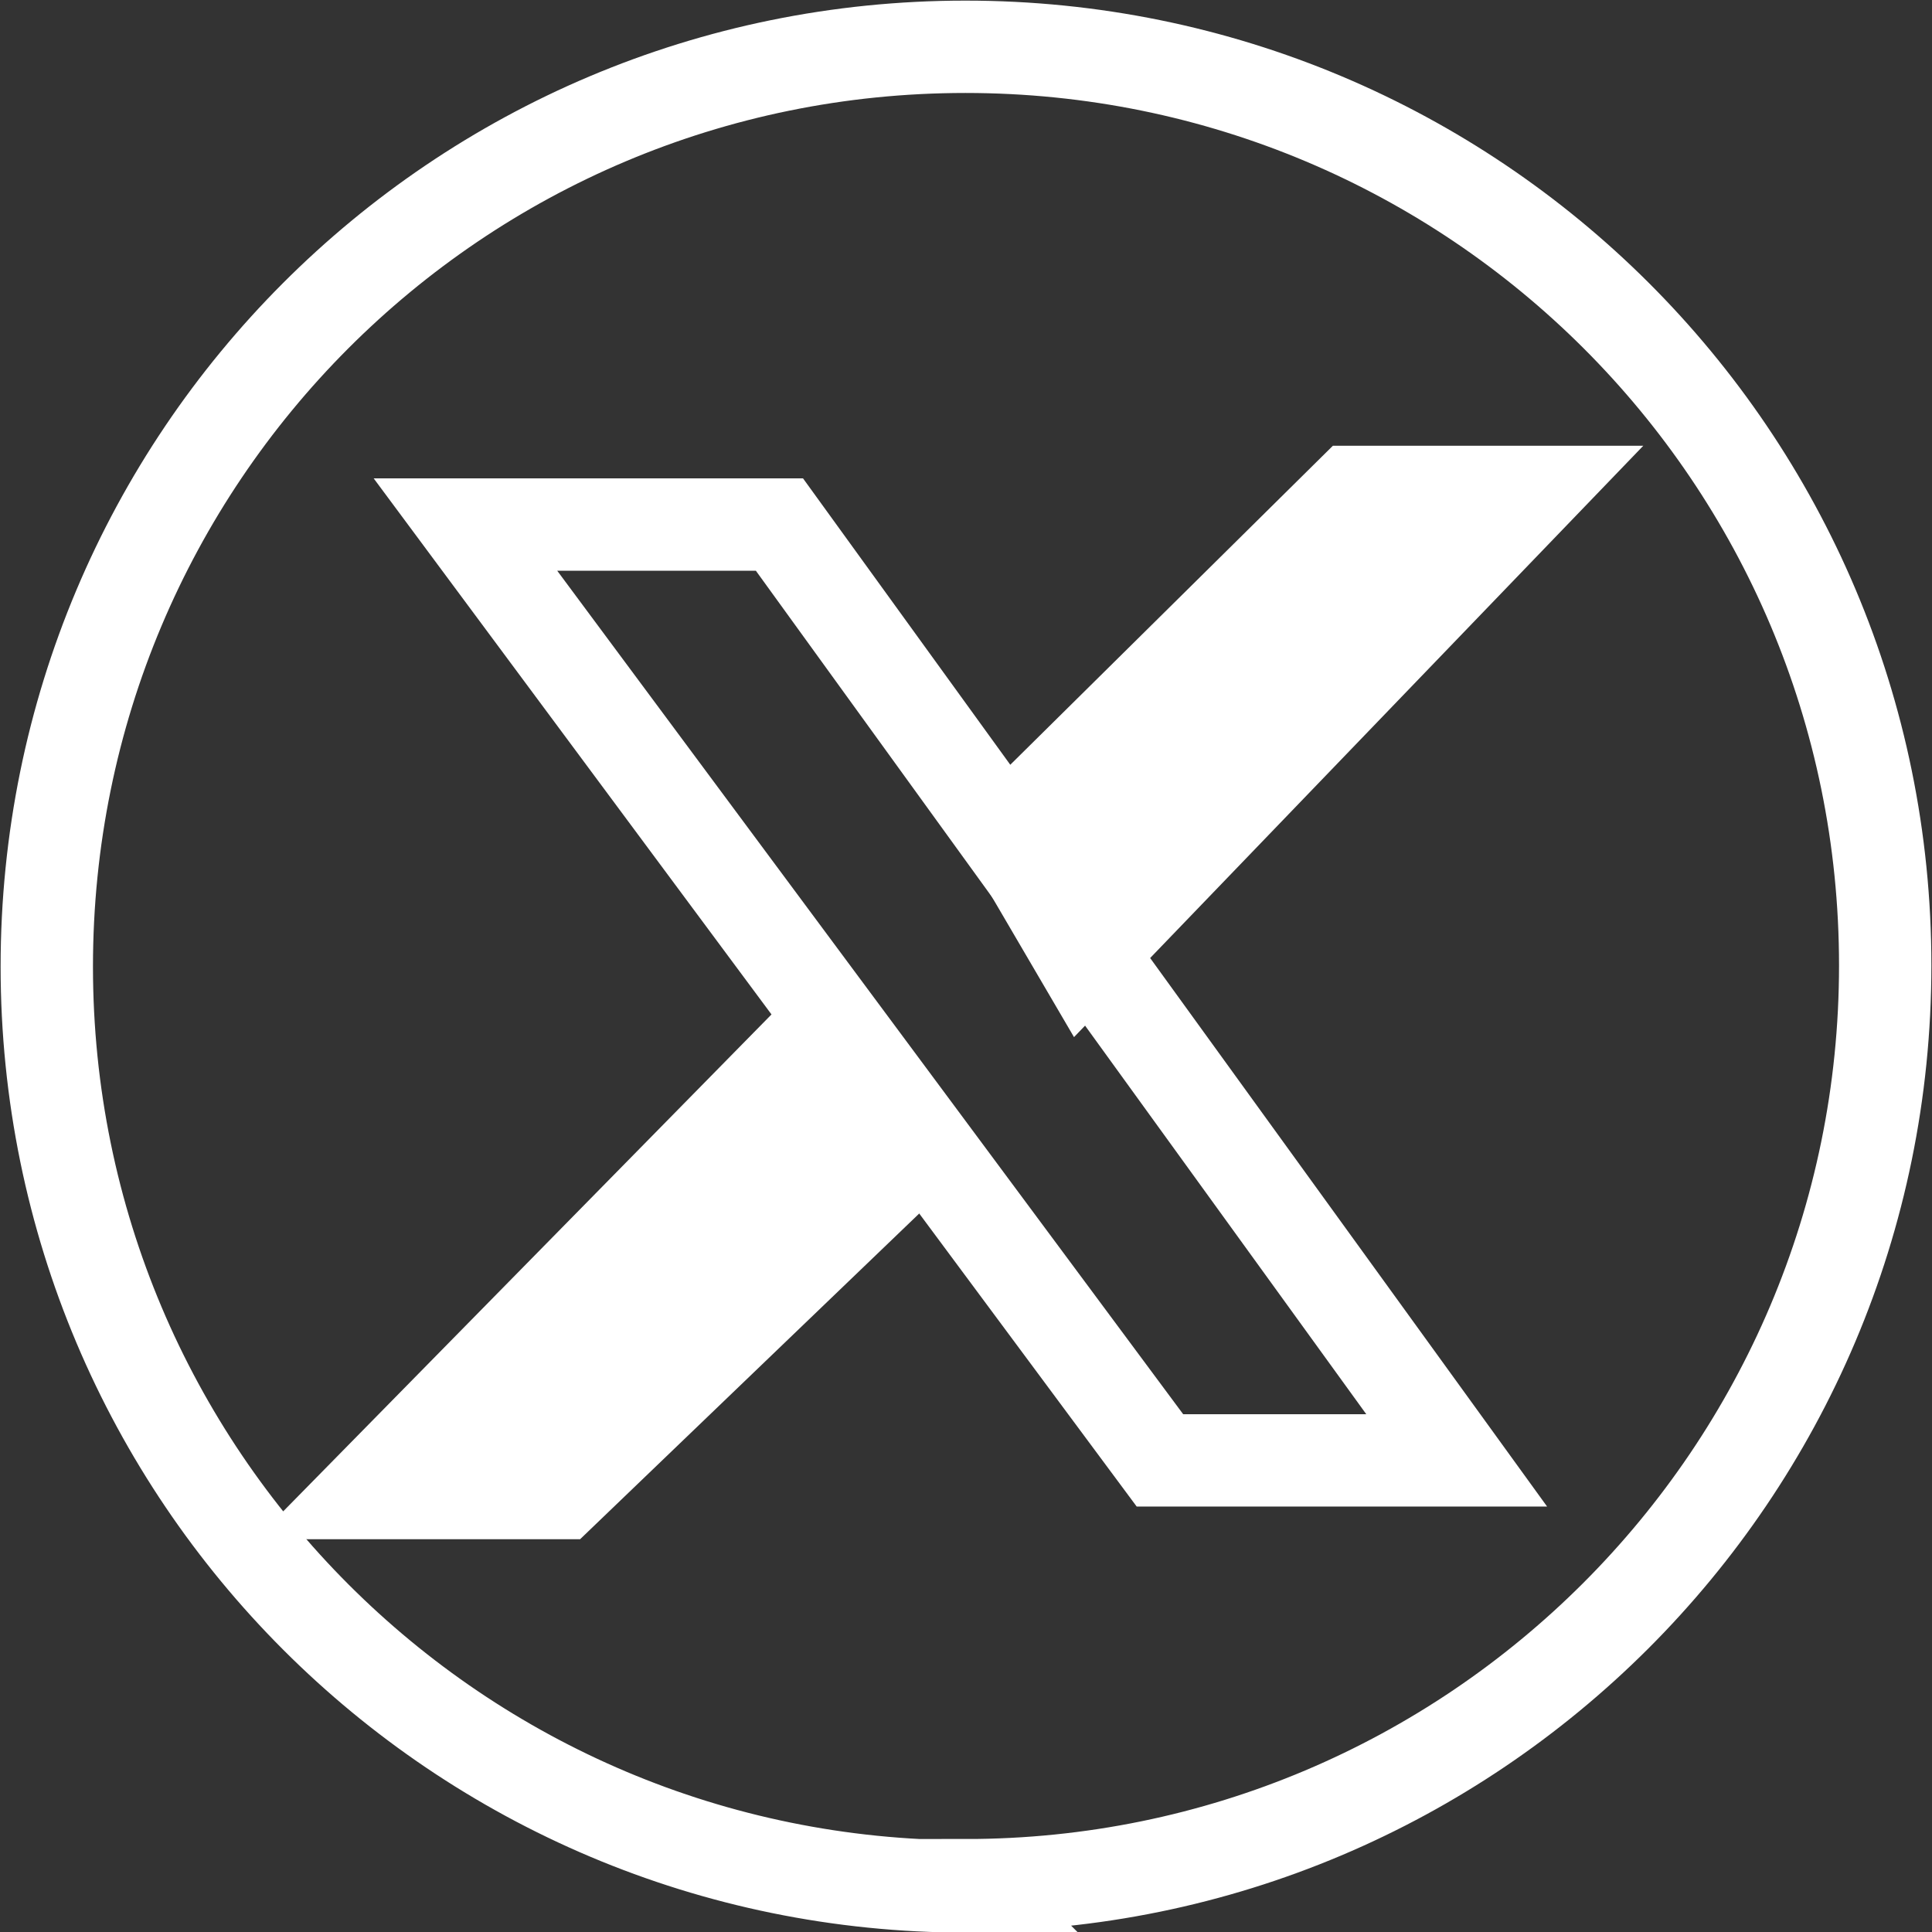
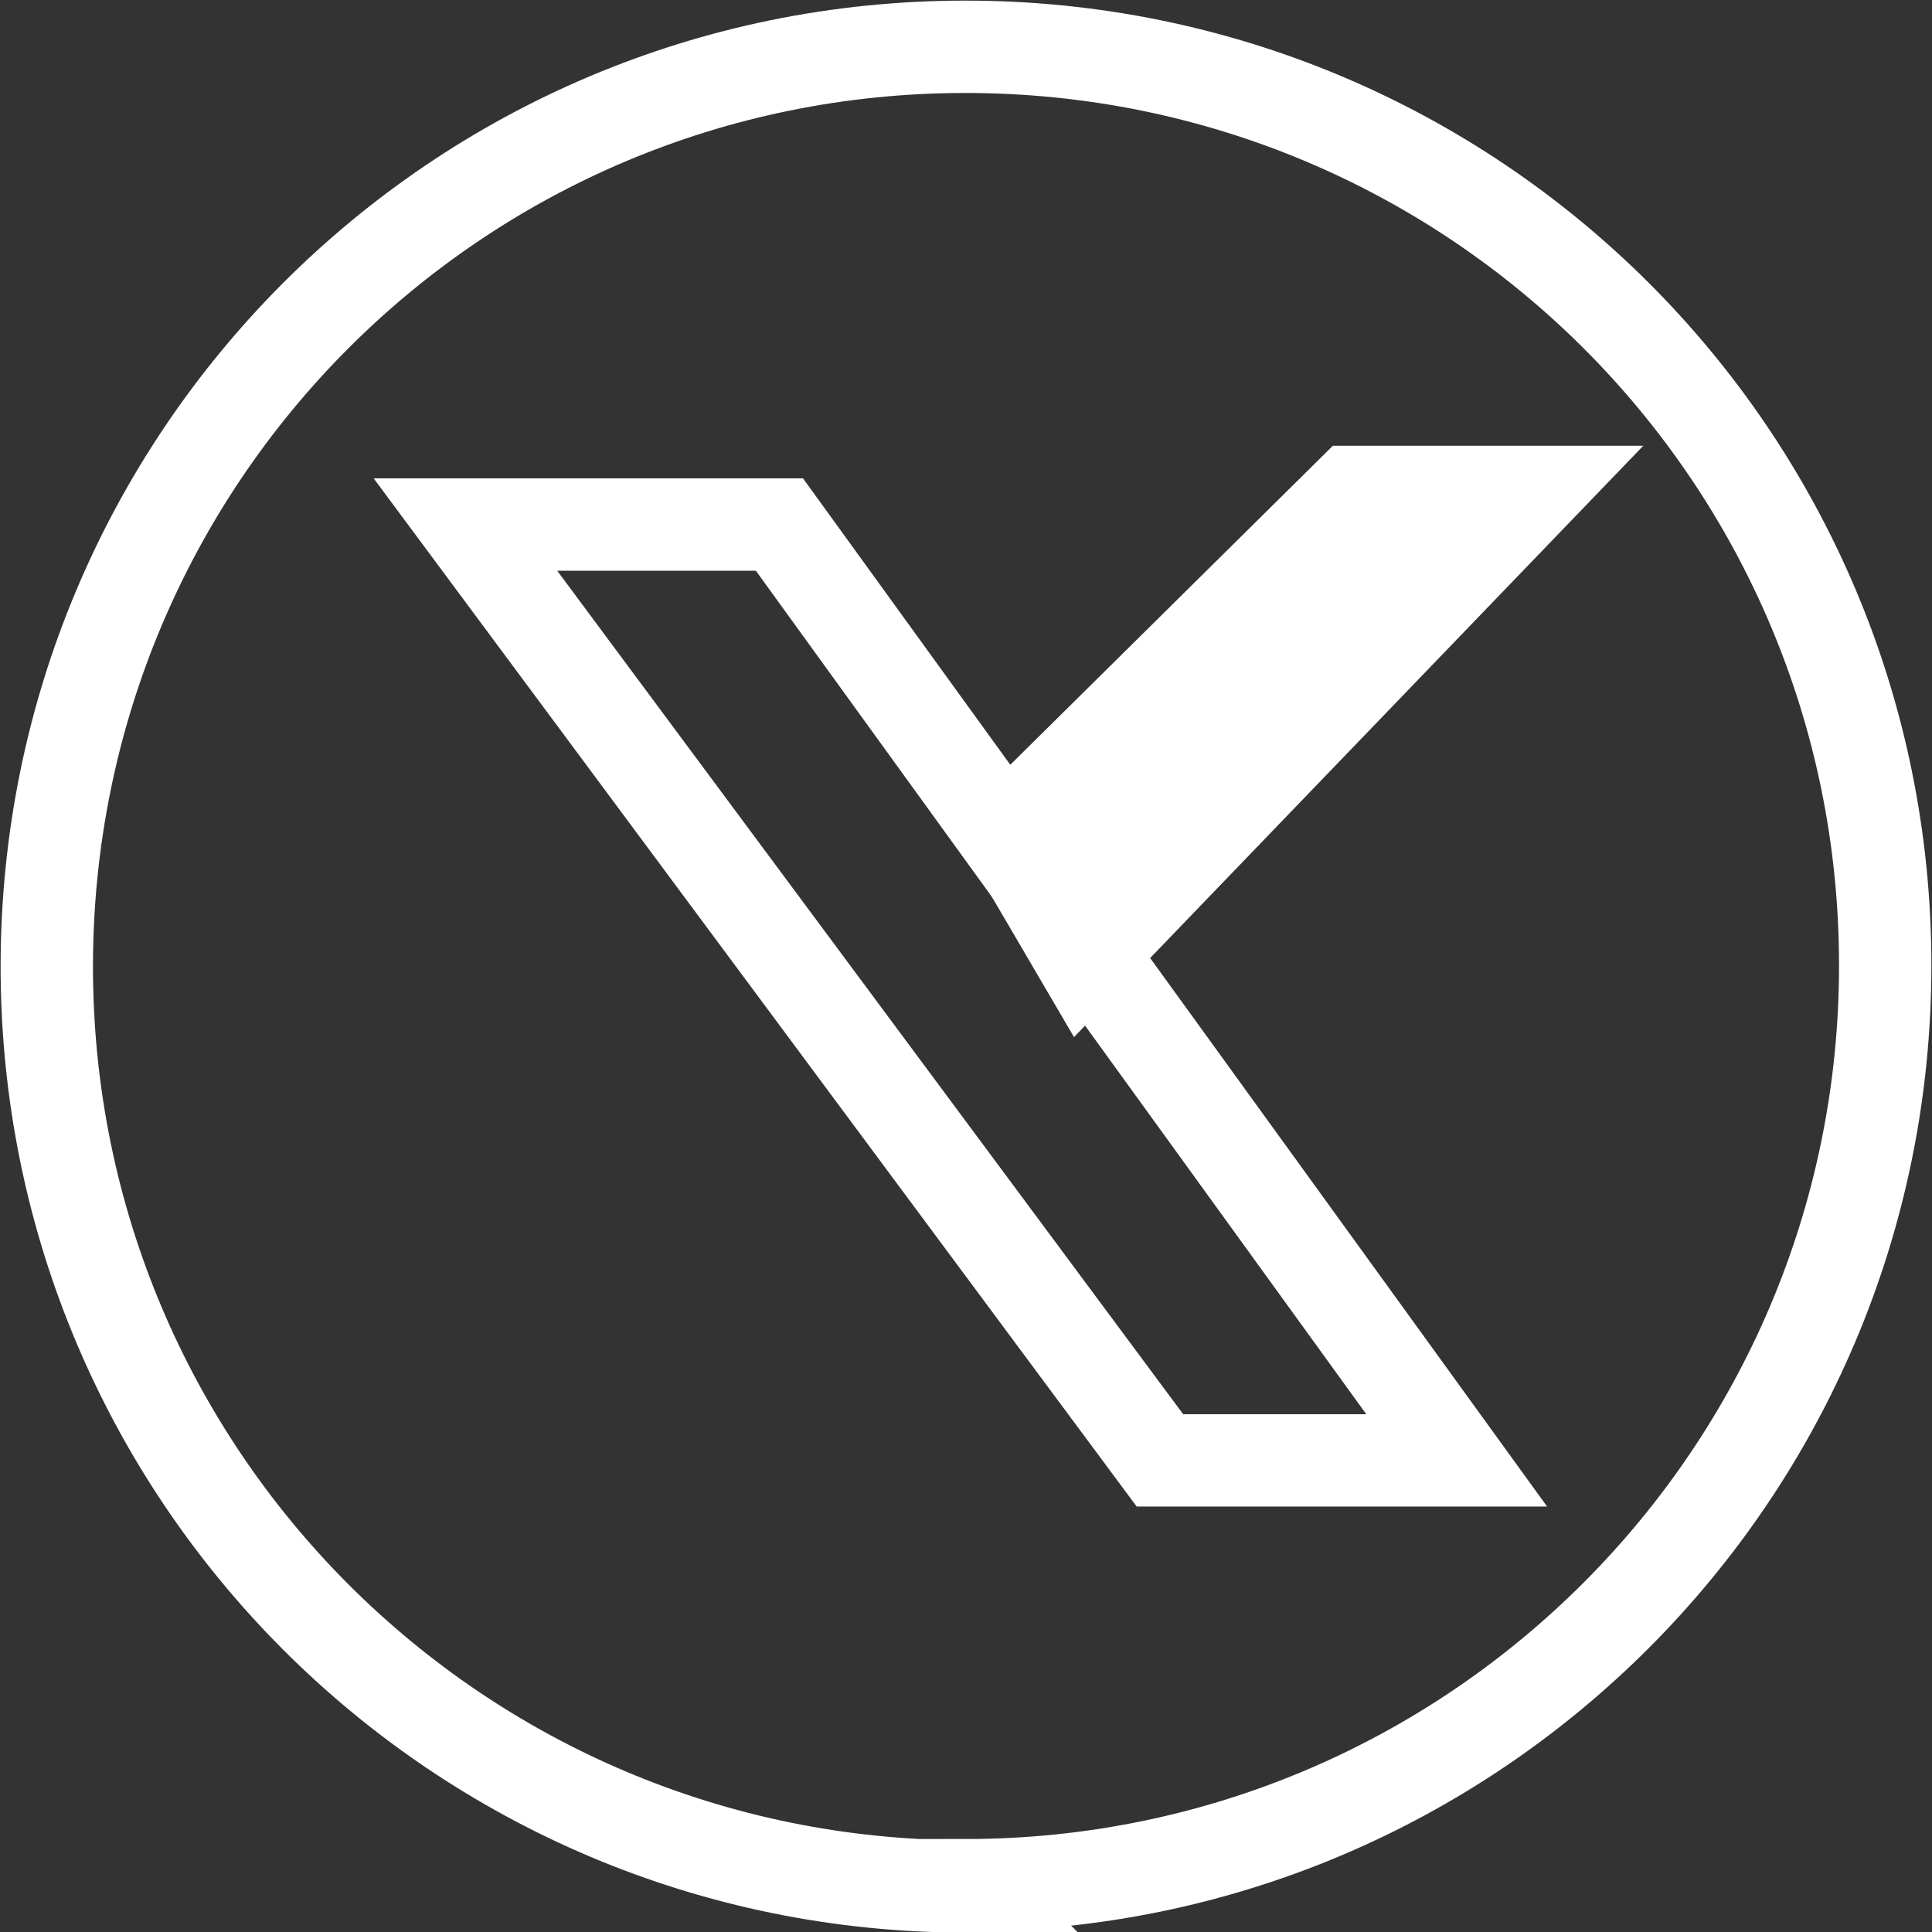
<svg xmlns="http://www.w3.org/2000/svg" id="Layer_1" data-name="Layer 1" viewBox="0 0 15.69 15.69">
  <rect x="0" y="0" width="15.69" height="15.69" fill="#333333" stroke="none" />
  <defs>
    <style>
      .cls-1 {
        fill: #78797b;
        stroke-miterlimit: 10;
      }

      .cls-1, .cls-2 {
        stroke: #fff;
      }

      .cls-2 {
        fill: none;
        stroke-width: .75px;
      }
    </style>
  </defs>
  <path class="cls-2" d="m7.84,15.31c4.12,0,7.47-3.34,7.47-7.47S11.97.38,7.84.38.38,3.72.38,7.85s3.34,7.47,7.47,7.47Z" />
  <polygon class="cls-2" points="3.78 4.26 6.33 4.26 11.83 11.86 9.42 11.86 3.78 4.26" />
-   <polygon class="cls-1" points="6.67 8.54 3.27 12 4.51 12 7.29 9.33 6.67 8.54" />
  <polygon class="cls-1" points="8.34 6.78 11.03 4.12 12.17 4.12 8.82 7.6 8.34 6.78" />
</svg>